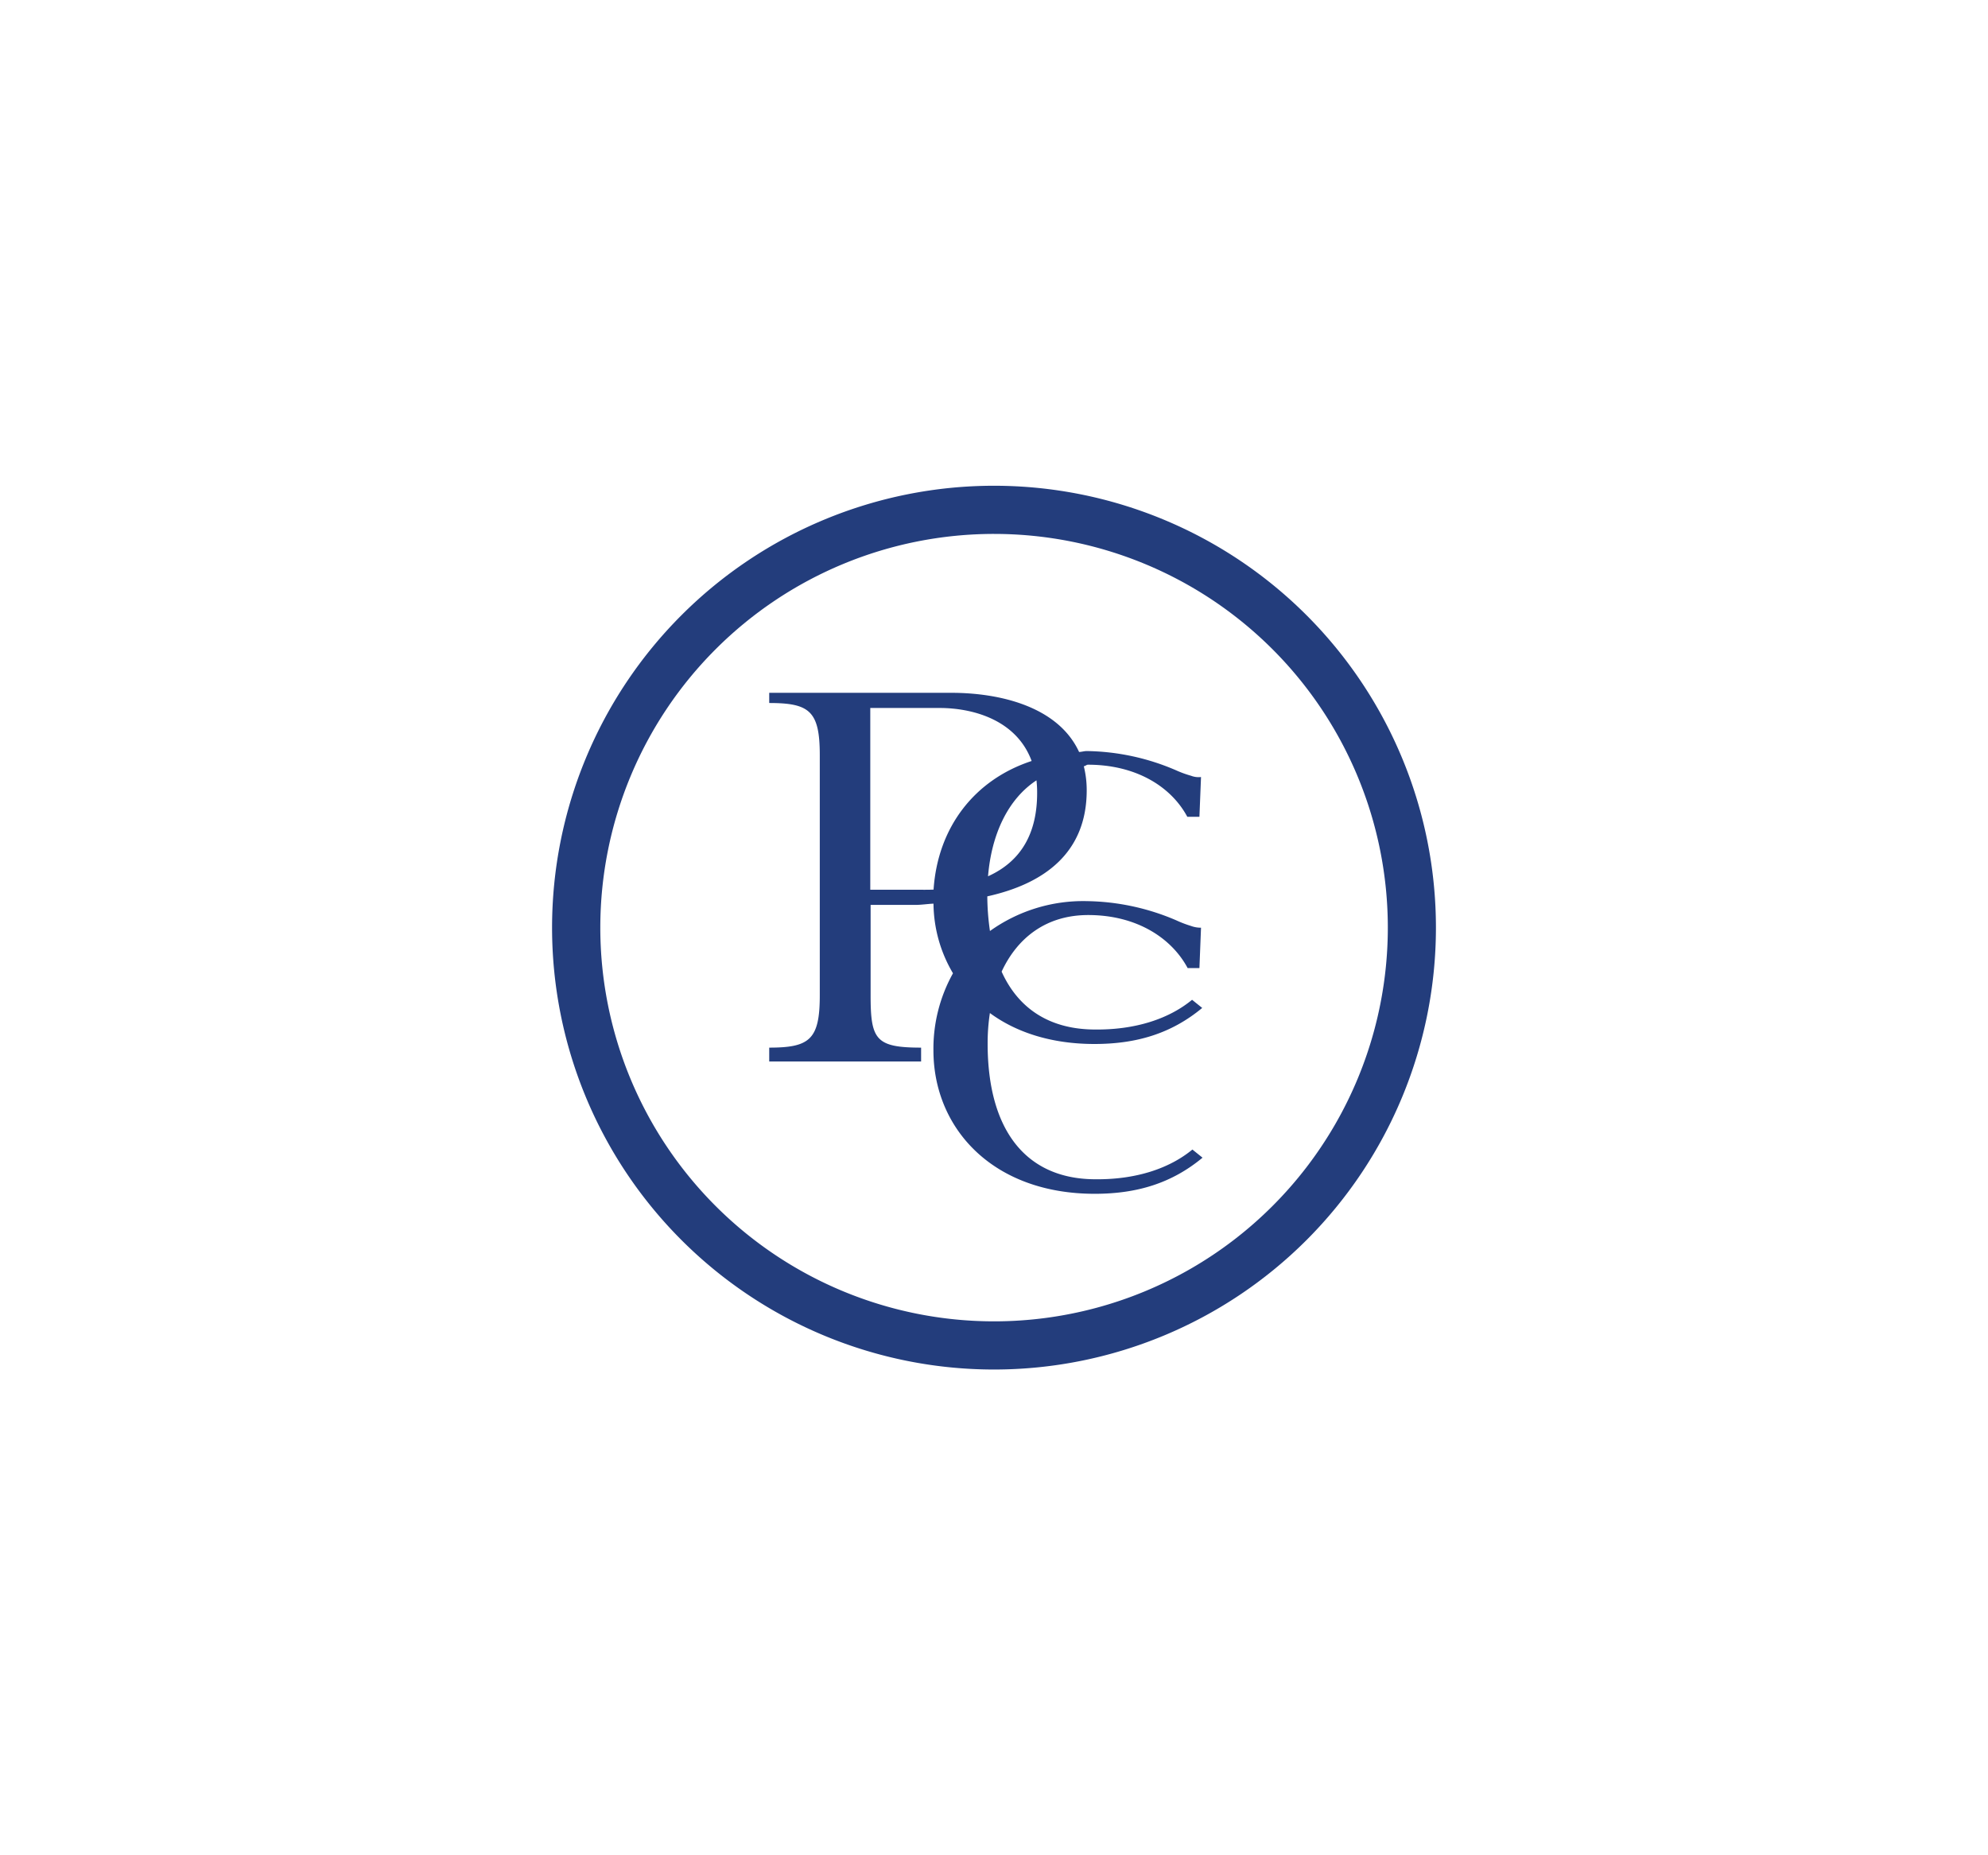
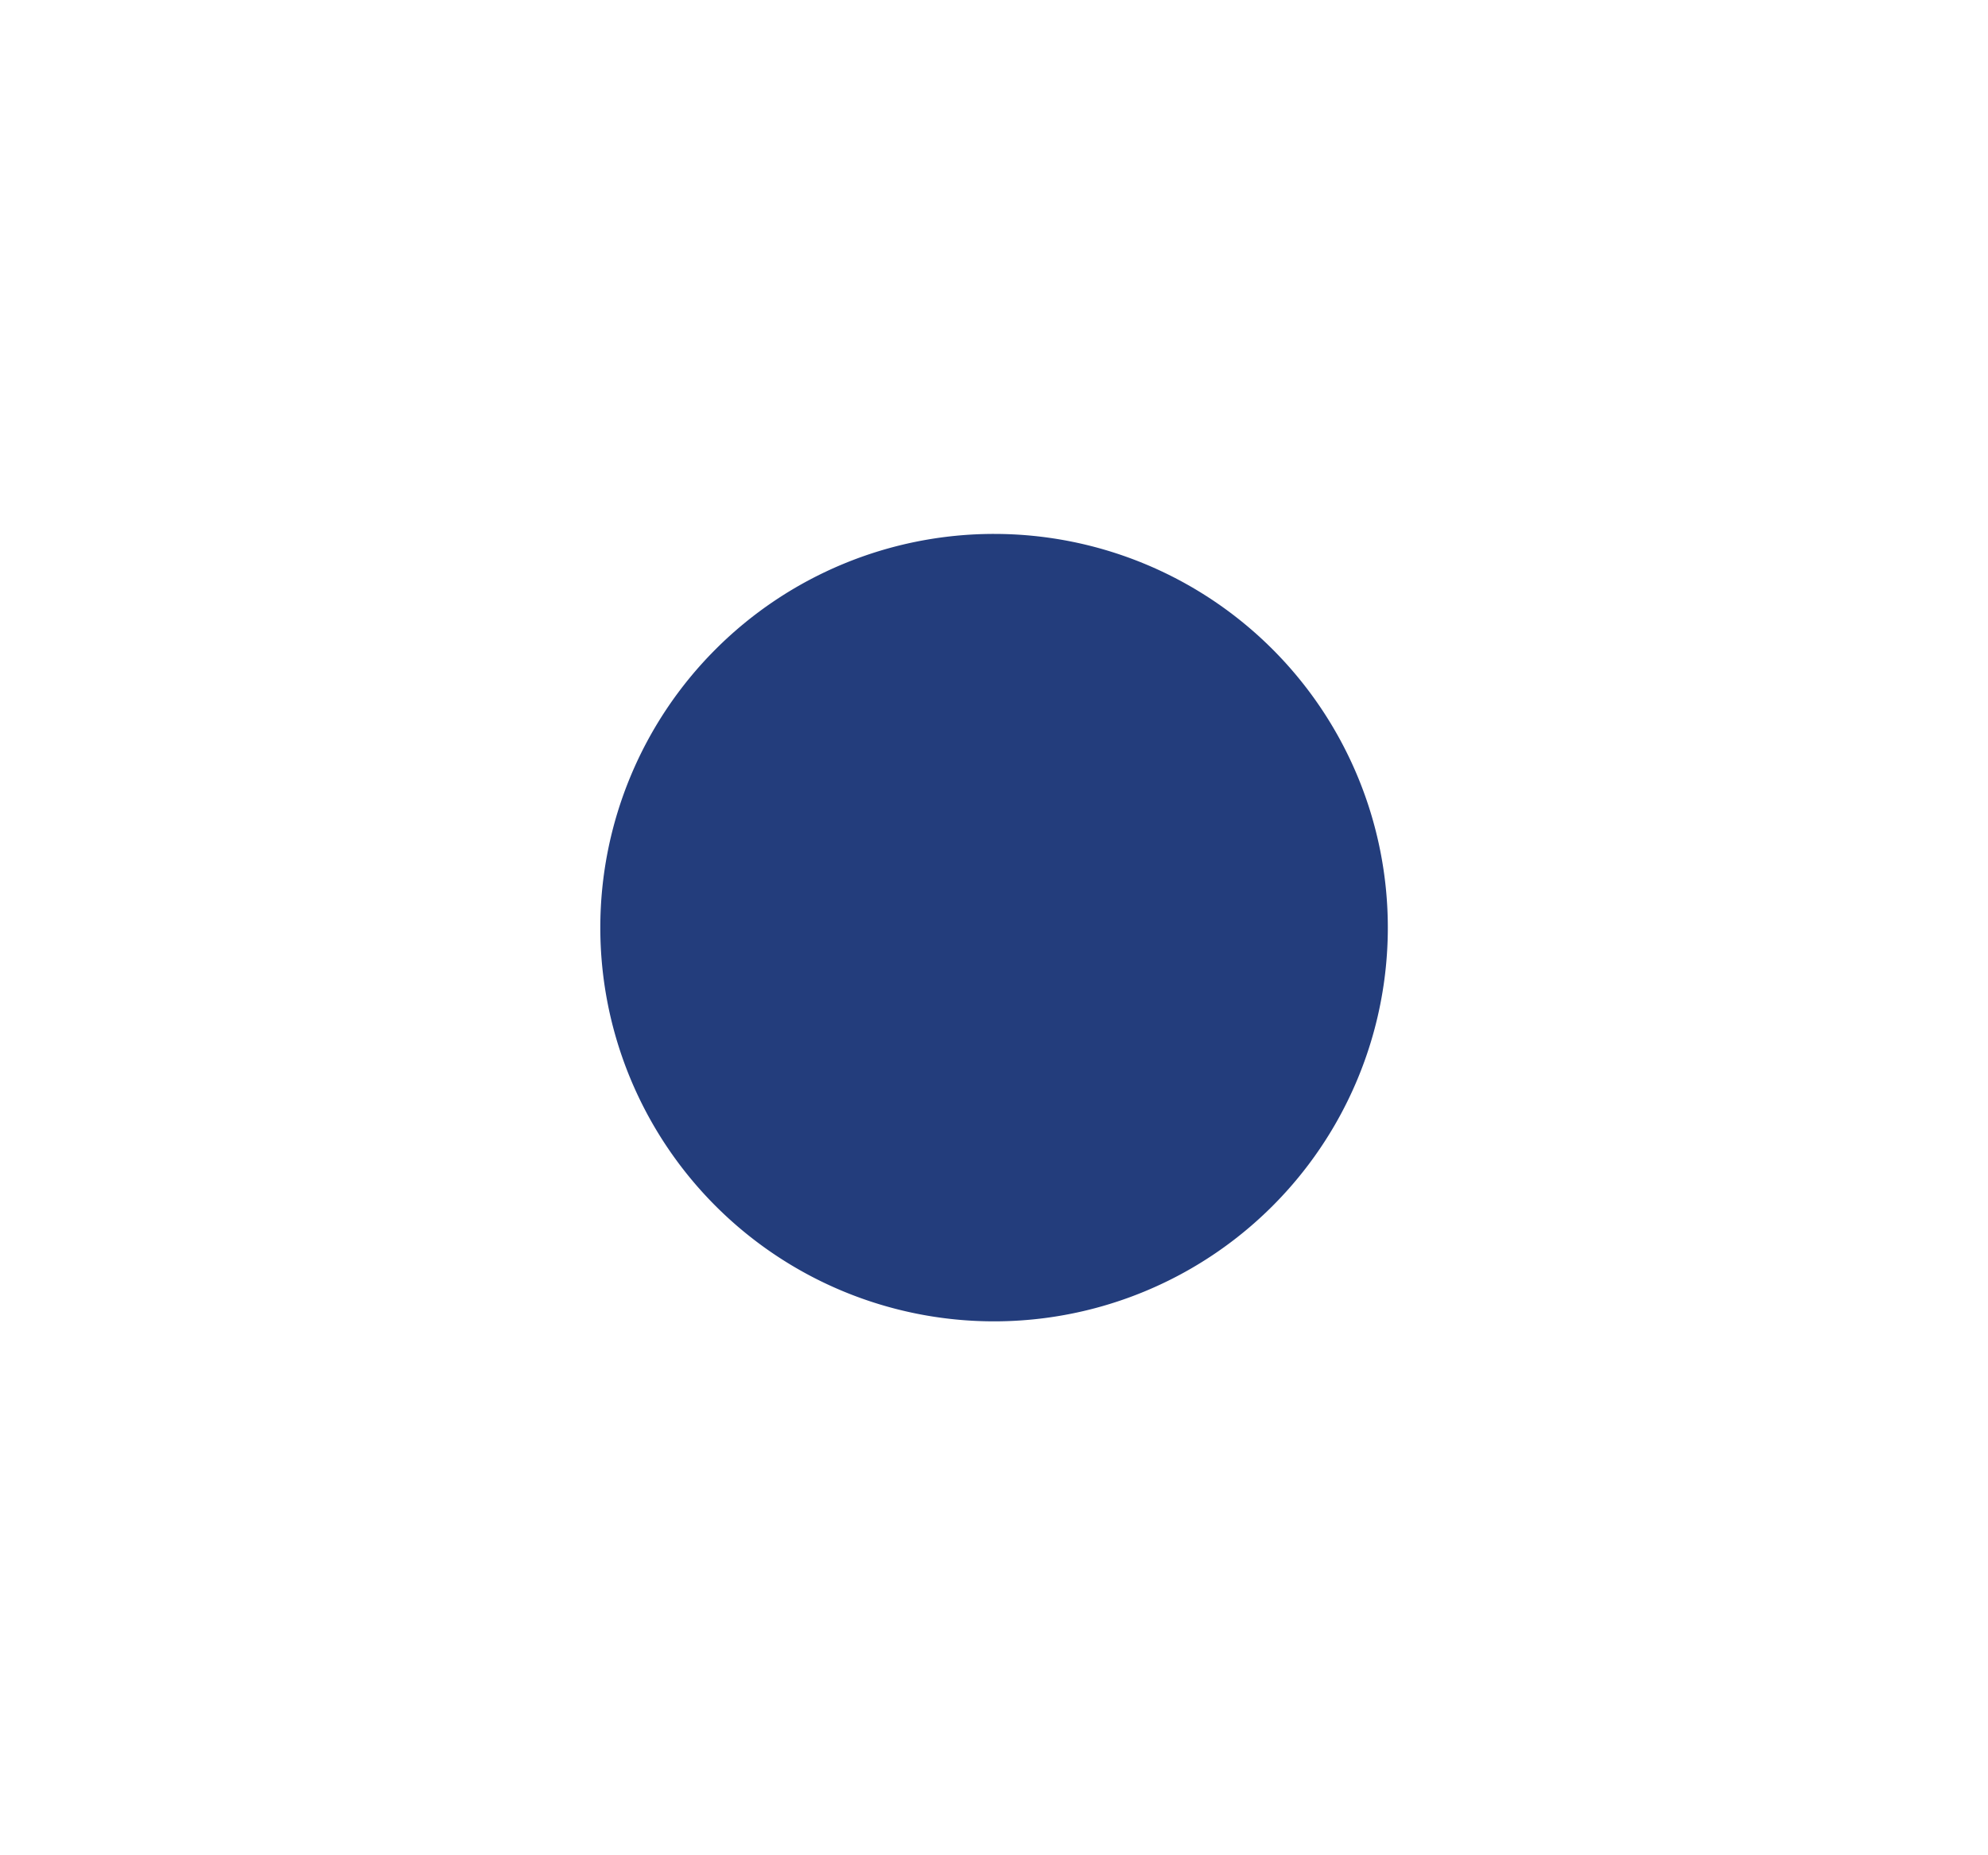
<svg xmlns="http://www.w3.org/2000/svg" id="Layer_1" data-name="Layer 1" viewBox="0 0 300 280">
  <defs>
    <style>.cls-1{fill:#233d7c;}</style>
  </defs>
-   <path class="cls-1" d="M150,73.31A66.69,66.69,0,1,0,216.69,140,66.69,66.69,0,0,0,150,73.31Zm0,126.11A59.42,59.42,0,1,1,209.43,140,59.42,59.42,0,0,1,150,199.42Z" />
-   <path class="cls-1" d="M165.15,157.56c6.38,0,11.63-1.59,16.27-5.44l-1.53-1.23c-3.34,2.76-8.44,4.64-15.15,4.48-6.46-.16-11.09-3.19-13.59-8.73,2.38-5.12,6.74-8.54,13.07-8.54,7.25,0,12.55,3.42,15,8H181l.24-6.09a4.25,4.25,0,0,1-1.5-.26,17.58,17.58,0,0,1-2.23-.85A35.27,35.27,0,0,0,164,136a24.17,24.17,0,0,0-14.61,4.51,37,37,0,0,1-.4-5.23c8.68-1.92,15-6.64,15-16a14.82,14.82,0,0,0-.44-3.64c.21,0,.41-.23.62-.23,7.25,0,12.55,3.29,15,7.86H181l.24-6a3.15,3.15,0,0,1-1.5-.19,16,16,0,0,1-2.23-.81A35.07,35.07,0,0,0,164,113.35c-.39,0-.78.13-1.16.14-3.17-6.88-12-8.93-19.29-8.93H116.08v1.54c6.1,0,7.63,1.23,7.63,7.88v36.25c0,6.66-1.53,7.88-7.63,7.88v2.09H139v-2.09c-6.86,0-7.62-1.22-7.62-7.88V136.57h6.75c.92,0,1.84-.15,2.74-.19a20.94,20.94,0,0,0,2.94,10.51,23.36,23.36,0,0,0-2.95,11.63c0,11.71,8.89,21.65,24.34,21.65,6.38,0,11.63-1.6,16.27-5.45l-1.53-1.23c-3.34,2.76-8.44,4.64-15.15,4.48-10.11-.25-15.75-7.55-15.75-20.47a30,30,0,0,1,.34-4.61C153.33,155.8,158.66,157.56,165.15,157.56Zm-8.64-37.89c0,6-2.34,10.29-7.41,12.58.52-6.32,3-11.65,7.31-14.48A16.52,16.52,0,0,1,156.51,119.67Zm-18.44,14.61h-6.74V106.85H141.8c4.78,0,11.54,1.66,13.88,8-8.62,2.83-14.17,10-14.8,19.41C140,134.3,139.05,134.28,138.07,134.28Z" />
+   <path class="cls-1" d="M150,73.31Zm0,126.11A59.42,59.42,0,1,1,209.43,140,59.42,59.42,0,0,1,150,199.42Z" />
</svg>